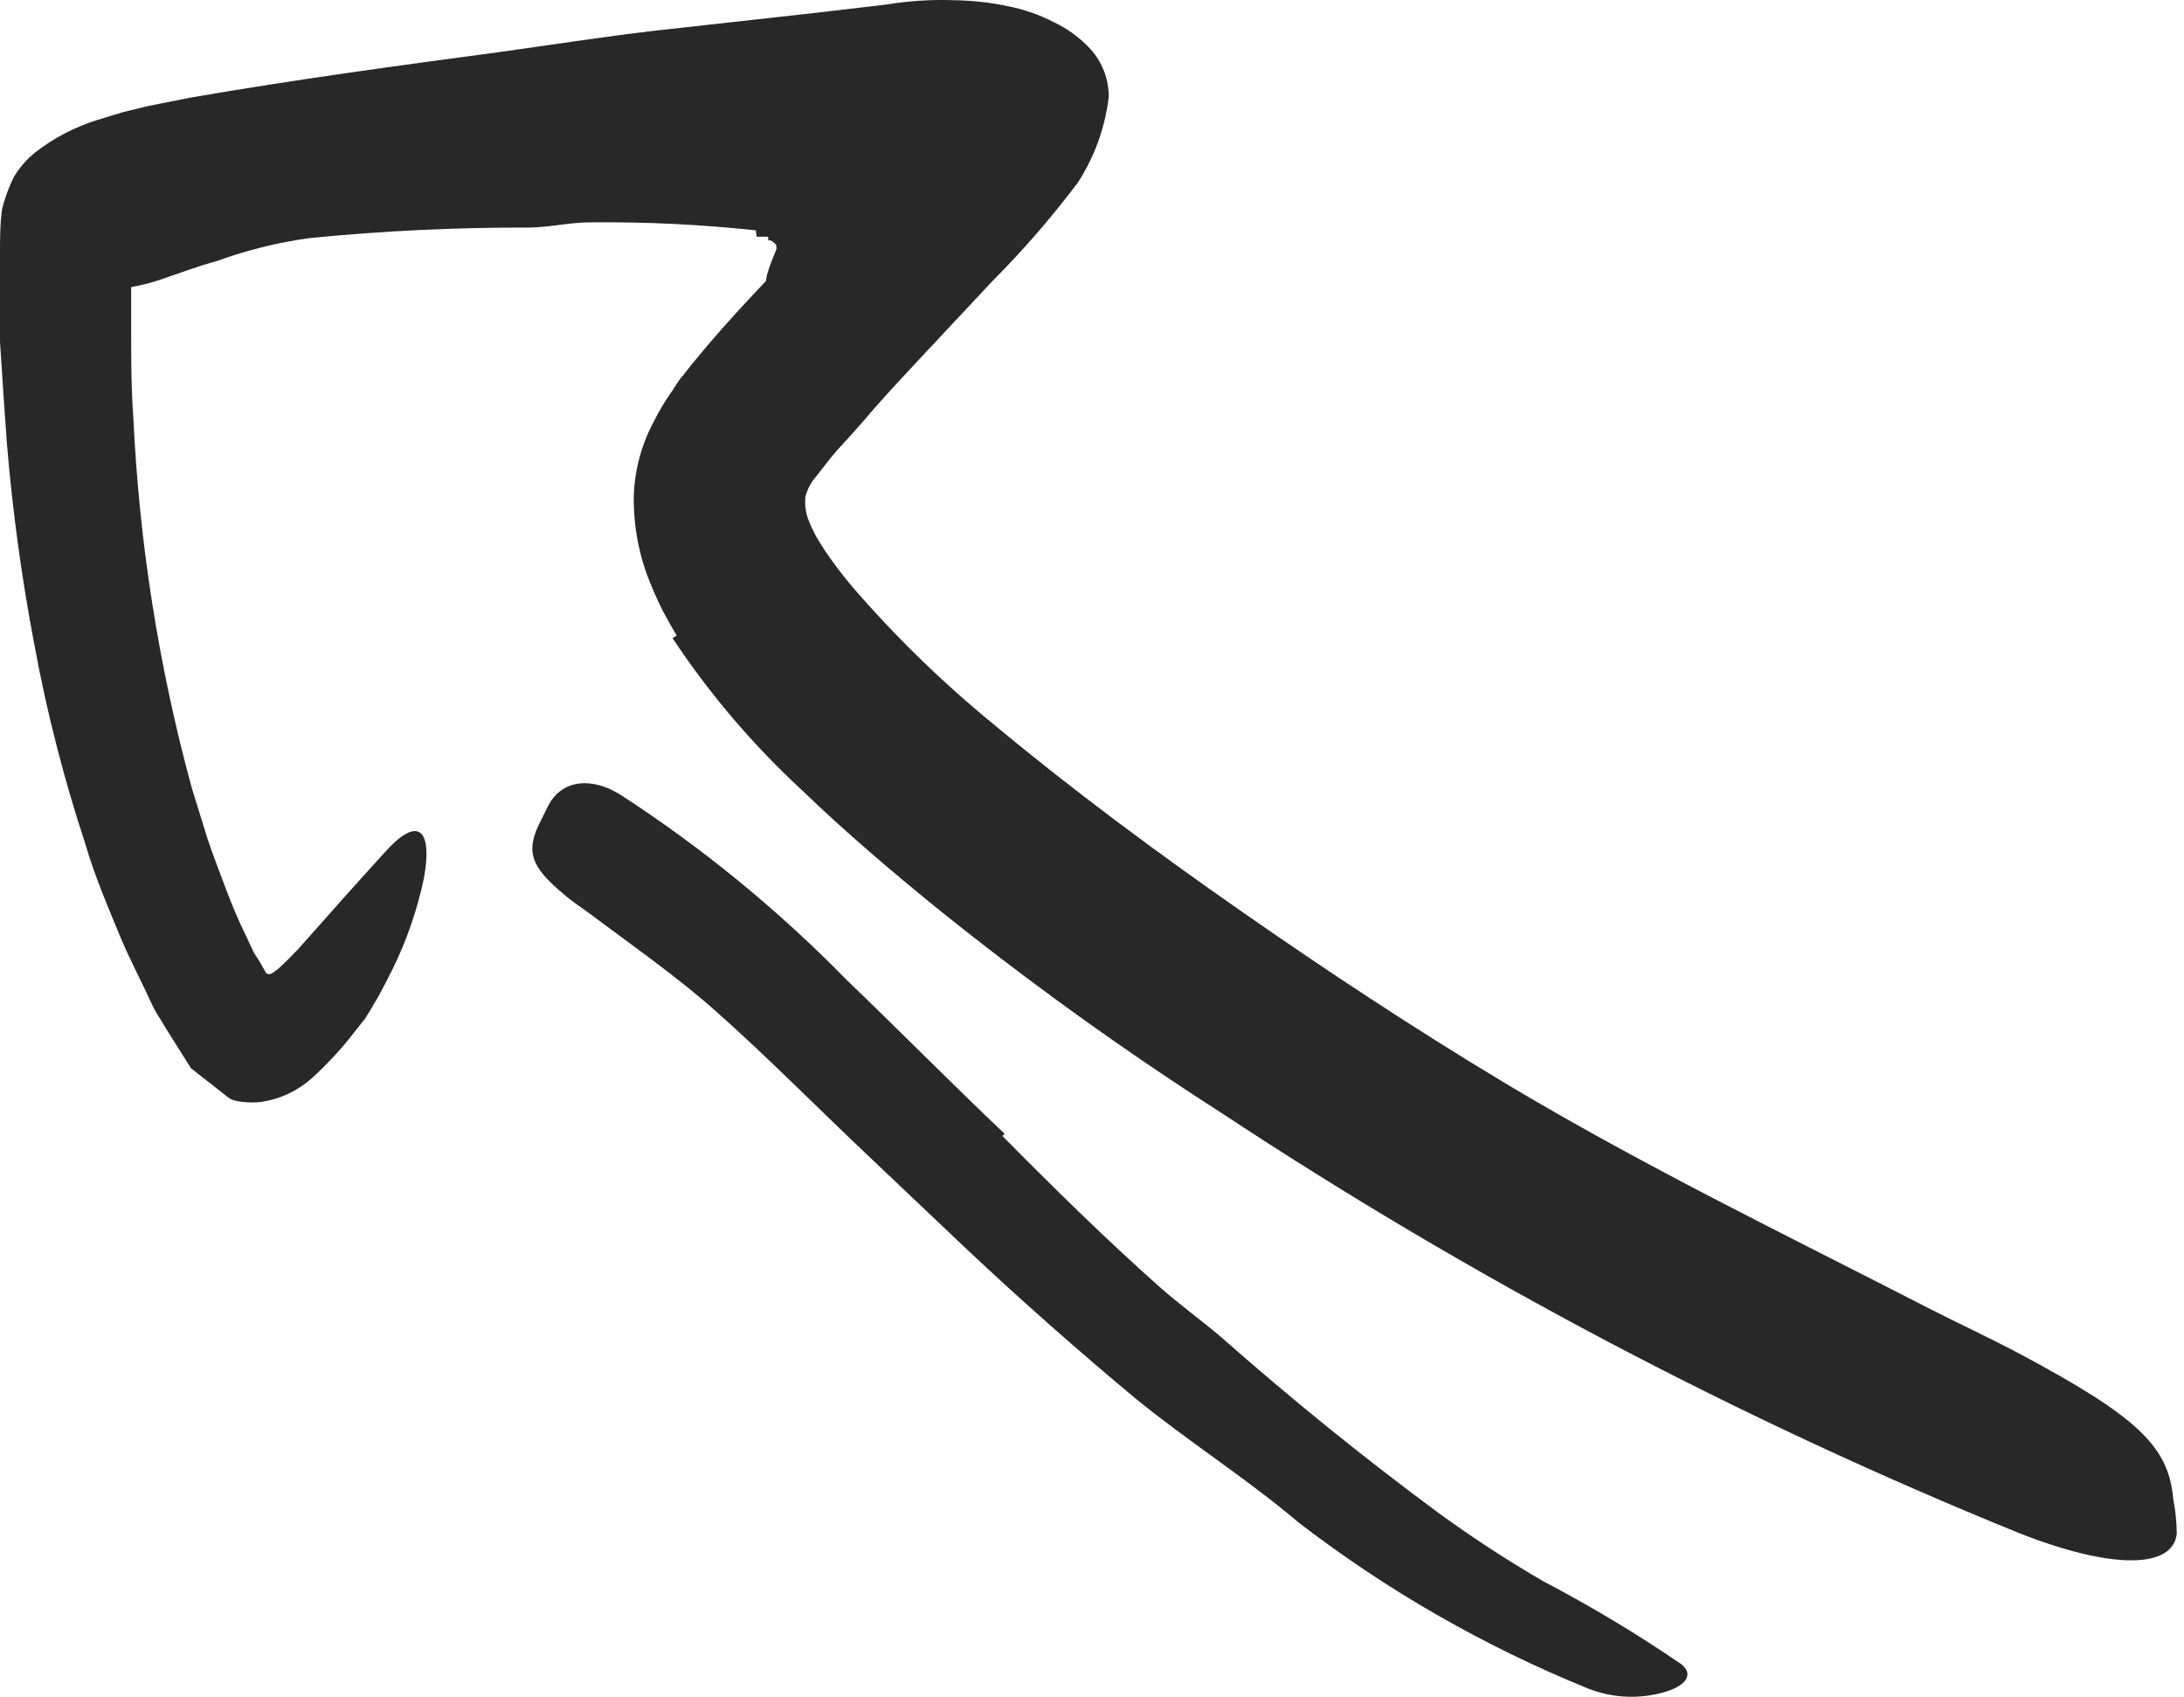
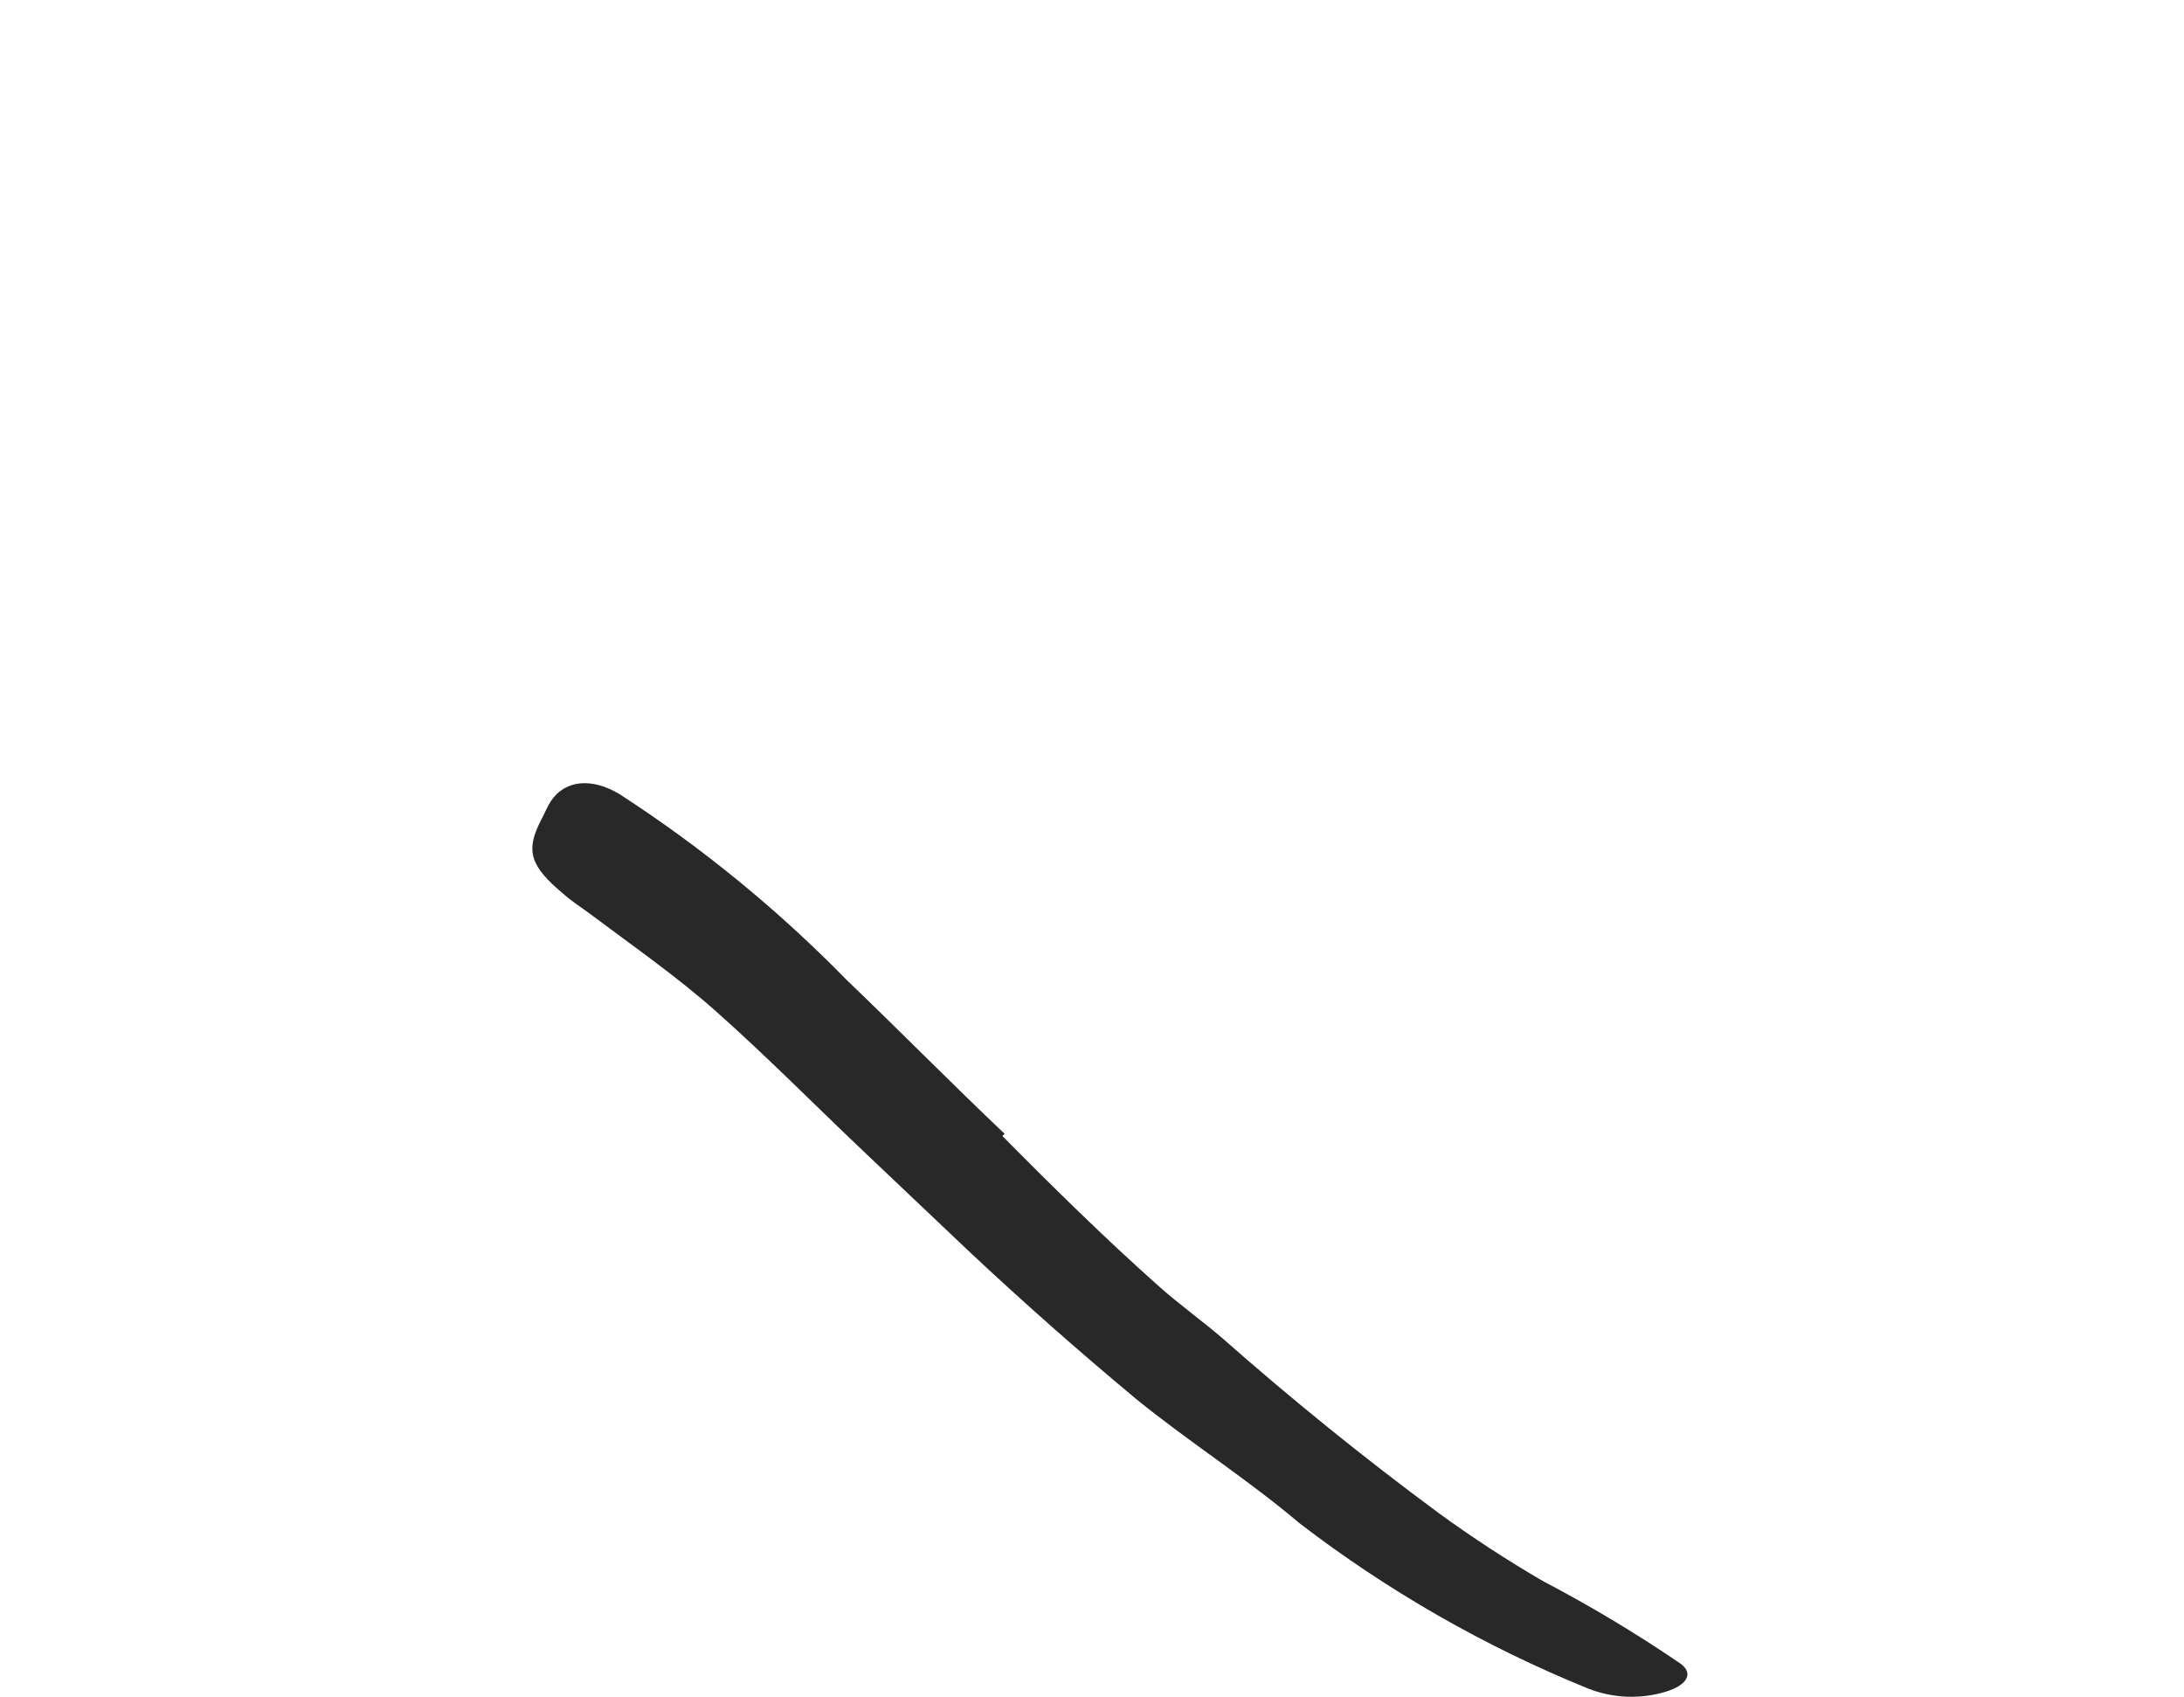
<svg xmlns="http://www.w3.org/2000/svg" width="206" height="160" viewBox="0 0 206 160" fill="none">
-   <path d="M71.289 21.72C66.11 21.166 60.904 20.914 55.695 20.966C53.746 20.966 51.849 21.434 49.9 21.46C43 21.438 36.104 21.768 29.238 22.447C26.25 22.852 23.314 23.576 20.48 24.605C18.66 25.098 16.893 25.774 15.281 26.32C13.752 26.846 12.163 27.178 10.551 27.308C9.634 26.852 8.832 26.195 8.207 25.384C7.581 24.574 7.147 23.632 6.939 22.629C6.577 21.081 6.655 19.462 7.165 17.955C7.674 16.449 8.596 15.115 9.824 14.105C11.833 12.963 13.907 11.939 16.035 11.038C18.103 10.353 20.224 9.84 22.377 9.504C26.598 8.778 30.883 8.49 35.164 8.647C40.284 8.386 45.386 7.839 50.446 7.009C56.085 6.568 61.751 6.438 67.469 6.542H70.068L72.901 6.672C75.399 6.733 77.891 6.958 80.36 7.347C82.889 7.737 85.317 8.62 87.507 9.946C89.214 10.995 90.452 12.661 90.963 14.598C91.346 16.553 91.293 18.567 90.807 20.498C90.243 23.096 89.37 25.618 88.209 28.009C87.559 29.283 86.805 30.608 86.051 31.882C85.865 32.215 85.656 32.537 85.428 32.843L85.012 33.571L84.206 34.922C83.739 35.704 83.171 36.42 82.517 37.054C79.918 39.341 78.54 39.237 75.656 37.599C74.98 37.236 74.304 36.924 73.68 36.56C72.677 35.858 71.924 34.855 71.531 33.695C71.139 32.536 71.127 31.281 71.497 30.114L72.095 27.282L72.355 25.878C72.473 25.464 72.612 25.056 72.771 24.657L73.238 23.487C73.238 23.279 73.238 23.279 73.238 23.175C73.179 23.051 73.09 22.944 72.978 22.863C72.641 22.551 72.407 22.681 72.407 22.681C72.454 22.633 72.481 22.567 72.481 22.499C72.481 22.431 72.454 22.366 72.407 22.317H72.069H71.367L71.289 21.72Z" fill="#282828" />
-   <path d="M63.831 59.924C63.363 59.171 62.973 58.443 62.453 57.481C61.902 56.364 61.407 55.219 60.972 54.051C60.154 51.731 59.749 49.285 59.776 46.826C59.85 44.385 60.481 41.993 61.621 39.834C62.169 38.737 62.803 37.685 63.519 36.69C63.819 36.173 64.167 35.686 64.558 35.234L65.338 34.246C69.184 29.542 72.901 25.826 76.669 21.927C77.422 20.954 78.296 20.081 79.268 19.328L80.542 18.185C80.932 17.743 81.608 17.327 81.711 16.677C81.815 16.028 80.958 15.898 80.438 15.794C78.151 15.794 79.268 16.08 69.055 16.911C58.425 17.821 47.769 18.367 37.217 19.51C32.019 20.03 26.691 20.602 21.623 21.382L17.829 22.031L16.01 22.395L14.658 22.733C14.091 22.783 13.531 22.905 12.995 23.097C12.727 23.197 12.505 23.391 12.371 23.643C12.344 23.919 12.344 24.198 12.371 24.474V25.384V26.735V30.946C12.371 33.779 12.371 36.586 12.579 39.419C13.132 51.211 14.98 62.908 18.089 74.297L19.57 79.079C20.09 80.664 20.714 82.198 21.285 83.757C21.855 85.306 22.506 86.825 23.235 88.305L23.936 89.813L24.482 90.67L25.106 91.762C25.47 92.074 25.886 91.58 26.198 91.398L27.107 90.54L28.121 89.501C30.694 86.616 33.475 83.445 36.386 80.274C39.608 76.714 40.804 78.455 39.972 82.873C39.348 85.817 38.362 88.671 37.035 91.372C36.619 92.204 36.178 93.061 35.684 93.971L34.904 95.296L34.436 96.05L33.527 97.194C32.297 98.805 30.922 100.302 29.42 101.664C28.096 102.856 26.452 103.633 24.69 103.899C24.06 103.976 23.423 103.976 22.793 103.899C22.457 103.855 22.126 103.776 21.805 103.665C21.529 103.498 21.268 103.307 21.026 103.093L18.011 100.728L15.594 96.882C15.23 96.232 14.762 95.582 14.45 94.959L13.671 93.295C12.969 91.814 12.189 90.306 11.539 88.799C10.292 85.758 8.94 82.692 8.057 79.599C6.029 73.461 4.422 67.191 3.249 60.834C2.048 54.543 1.181 48.192 0.65 41.81C0.416 38.691 0.208 35.442 0 32.219C0 30.608 0 28.971 0 27.359V23.929C0 22.499 -1.93638e-07 21.07 0.208 19.666C0.461 18.662 0.818 17.686 1.273 16.755C1.804 15.838 2.5 15.028 3.327 14.364C5.071 13.012 7.042 11.982 9.148 11.323L10.76 10.83C11.015 10.767 11.267 10.689 11.513 10.596L12.033 10.466L14.086 9.972L18.037 9.192C27.835 7.503 37.425 6.204 47.145 4.904C52.005 4.228 56.839 3.475 61.699 2.903L76.903 1.214L83.557 0.434C85.652 0.086 87.776 -0.053 89.898 0.018C91.645 0.035 93.387 0.227 95.096 0.59C96.579 0.883 98.014 1.381 99.358 2.071C100.697 2.695 101.898 3.579 102.893 4.67C103.982 5.894 104.583 7.476 104.582 9.114C104.244 12.016 103.239 14.8 101.645 17.249C99.166 20.531 96.466 23.64 93.563 26.554L86.753 33.831C84.96 35.754 83.167 37.651 81.555 39.574C80.707 40.545 79.84 41.506 78.957 42.459C78.541 42.927 78.177 43.395 77.813 43.863L77.007 44.902C76.507 45.457 76.15 46.127 75.968 46.852C75.89 47.611 75.997 48.378 76.28 49.087C76.428 49.479 76.602 49.861 76.799 50.23C77.033 50.75 77.449 51.322 77.787 51.894C78.594 53.081 79.462 54.226 80.386 55.324C84.454 60.034 88.924 64.382 93.745 68.319C101.178 74.505 109.079 80.352 117.135 85.966C125.192 91.58 133.431 97.012 141.825 102.054C154.82 109.851 168.413 116.426 181.824 123.314C184.76 124.821 187.723 126.172 190.686 127.758C201.602 133.605 204.538 136.386 204.98 141.298C205.191 142.387 205.304 143.491 205.318 144.599C204.98 147.978 199.133 147.978 190.53 144.599C164.159 133.889 138.913 120.595 115.16 104.913C105.888 98.972 96.943 92.534 88.365 85.628C84.05 82.12 79.762 78.481 75.578 74.453C70.979 70.196 66.904 65.406 63.441 60.184L63.831 59.924Z" fill="#282828" />
  <path d="M94.55 107.121C99.384 112.007 104.27 116.815 109.39 121.364C111.236 123.001 113.263 124.456 115.16 126.068C121.762 131.889 128.623 137.451 135.666 142.649C138.844 144.967 142.141 147.118 145.542 149.095C150.021 151.439 154.36 154.042 158.537 156.892C159.81 157.853 159.031 158.919 157.211 159.491C154.766 160.257 152.132 160.156 149.752 159.205C140.023 155.252 130.87 150.007 122.541 143.611C117.707 139.504 112.145 135.97 107.155 131.915C101.723 127.393 96.422 122.715 91.302 117.907L81.763 108.862C77.007 104.366 72.407 99.688 67.573 95.4C63.831 92.073 59.776 89.266 55.722 86.225C54.864 85.576 53.928 85.004 53.123 84.276C50.004 81.677 49.562 80.222 50.992 77.415C51.33 76.791 51.59 76.115 51.979 75.517C53.305 73.542 55.826 73.308 58.451 74.894C66.205 79.915 73.379 85.782 79.84 92.385C84.856 97.193 89.742 102.157 94.758 106.913L94.55 107.121Z" fill="#282828" />
</svg>